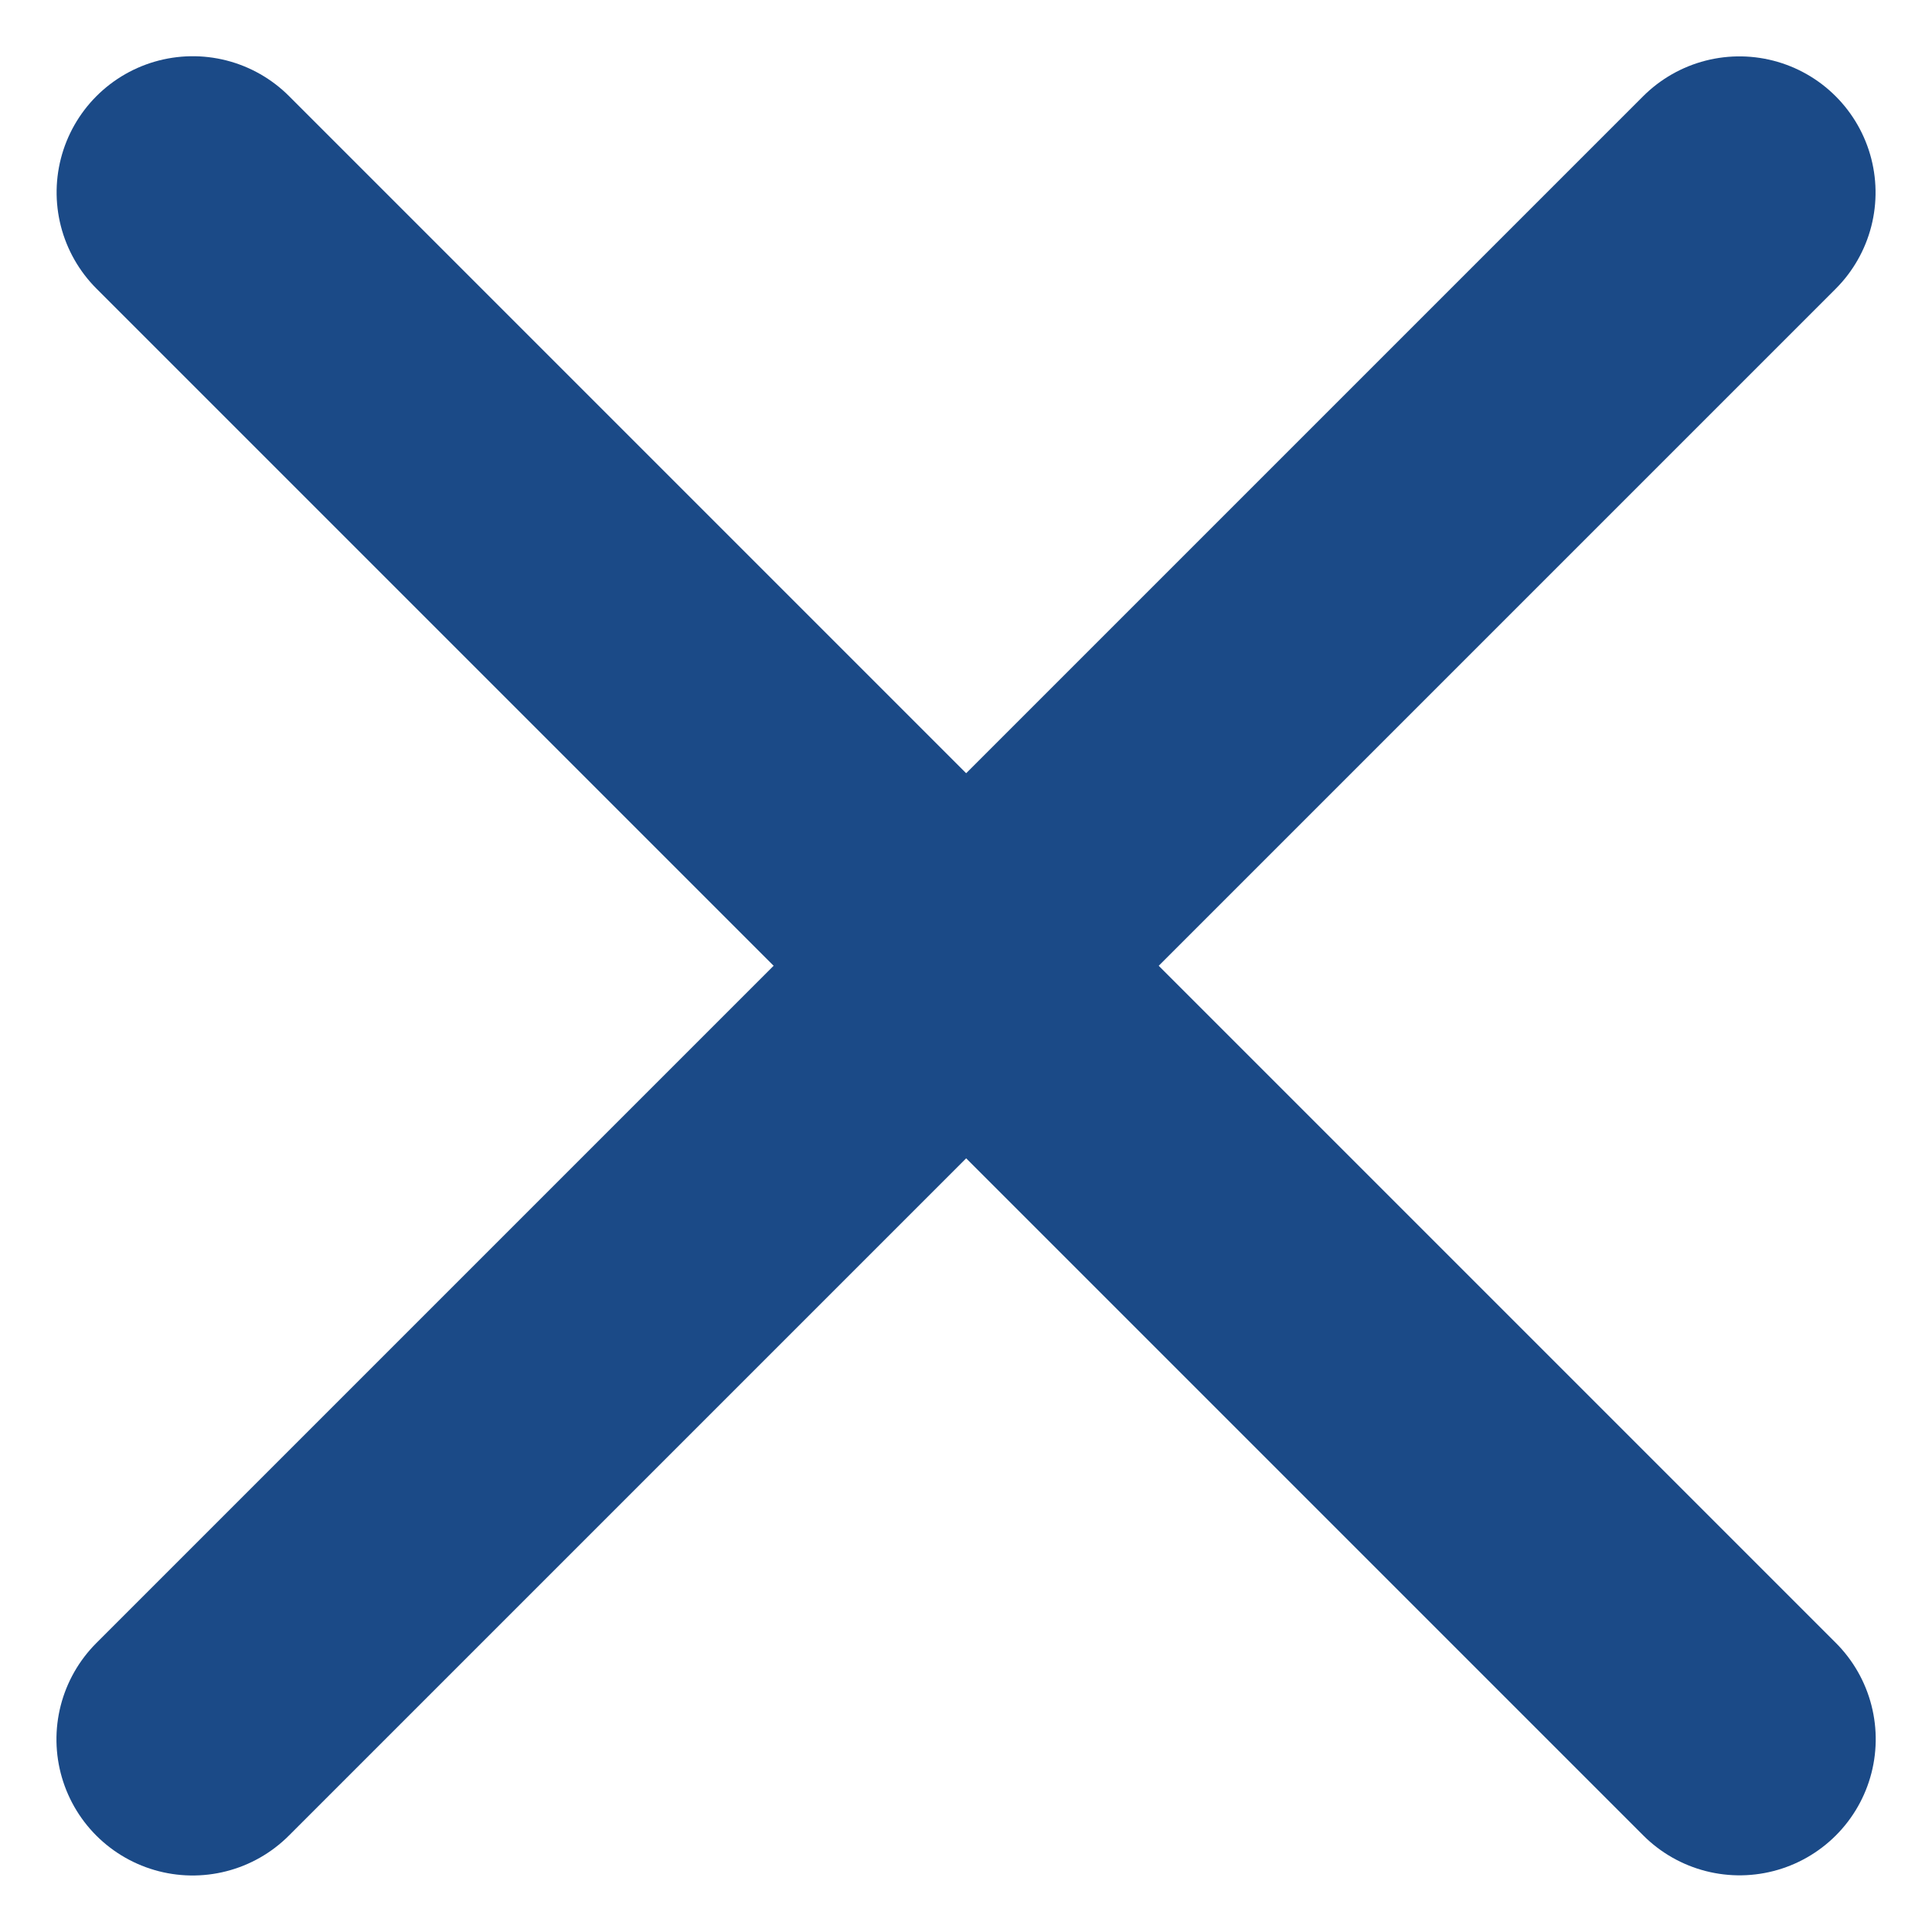
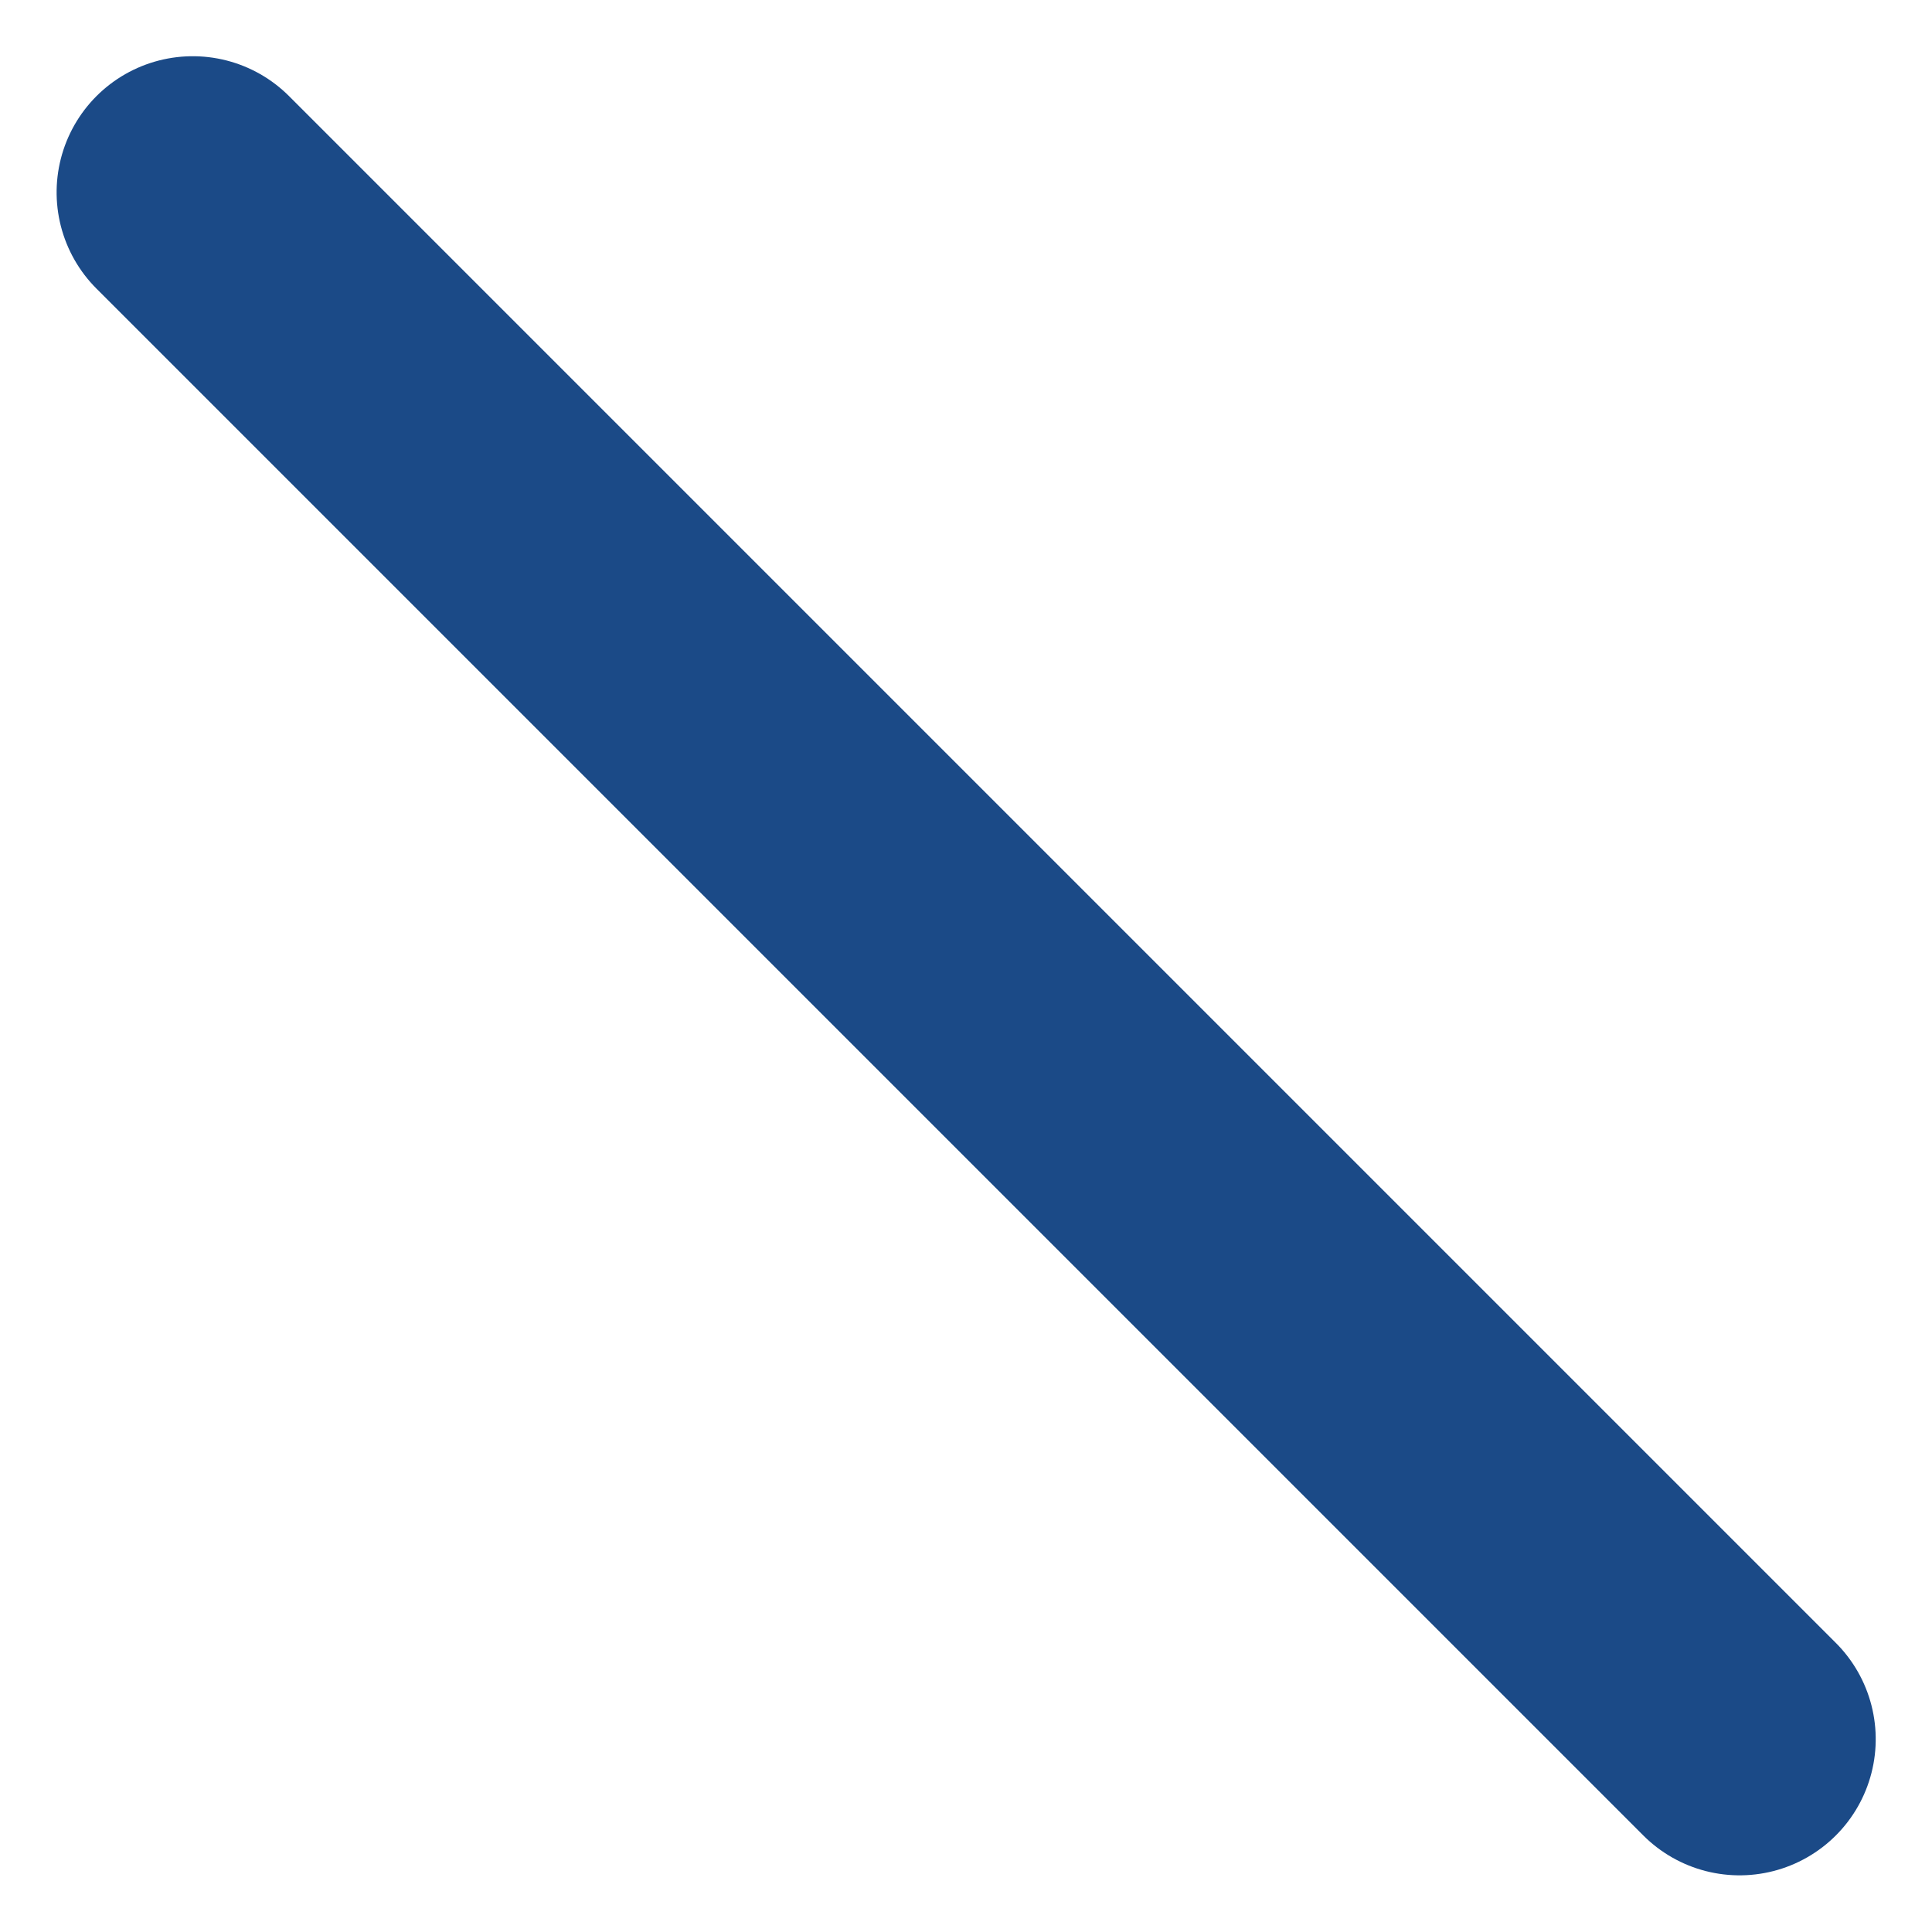
<svg xmlns="http://www.w3.org/2000/svg" width="21.285" height="21.284" viewBox="0 0 21.285 21.284">
  <g id="Group_11343" data-name="Group 11343" transform="translate(6162.623 18568.621)" fill="none" stroke="#1b4a87" stroke-linecap="round" stroke-width="3">
-     <path id="Path_7194" data-name="Path 7194" d="M0 0v24.1" transform="rotate(45 19340.018 -16699.062)" />
    <path id="Path_7195" data-name="Path 7195" d="M0 24.1V0" transform="rotate(135 769.99 -10547.082)" />
  </g>
</svg>